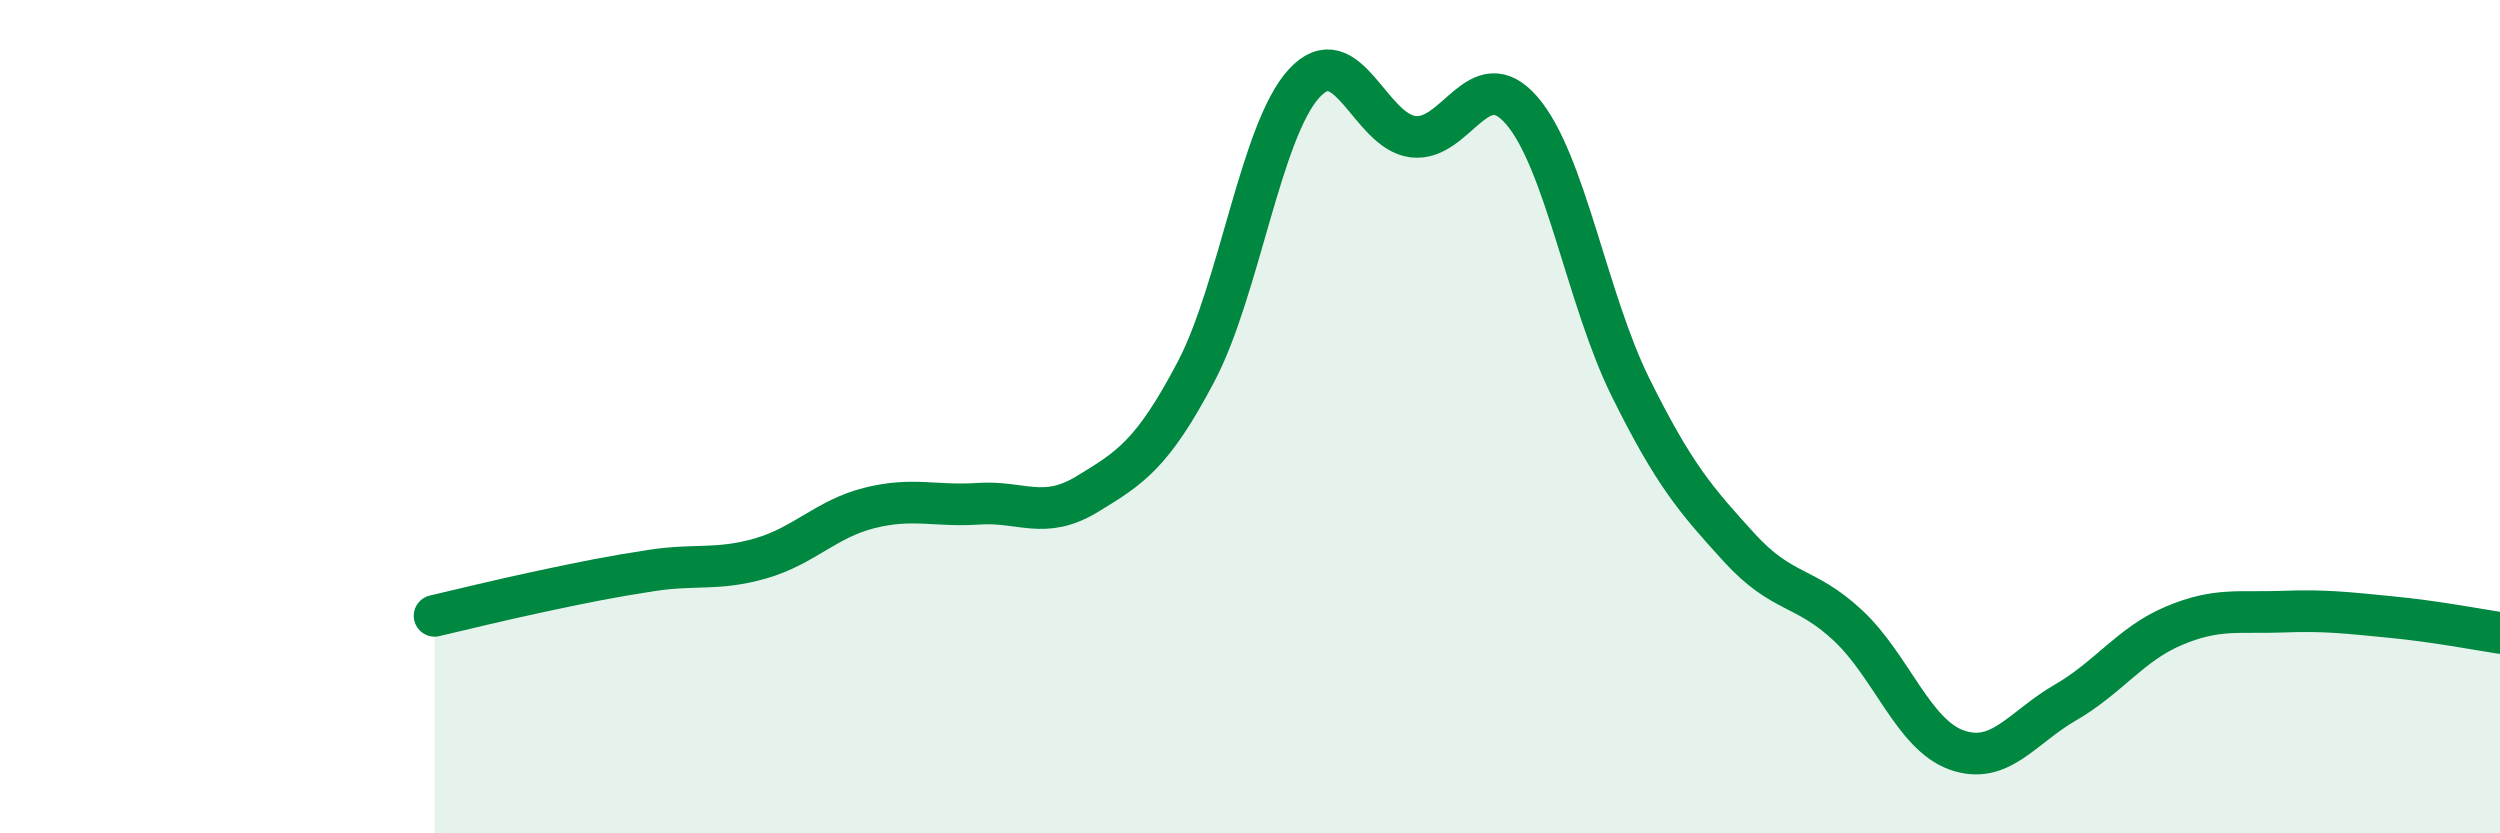
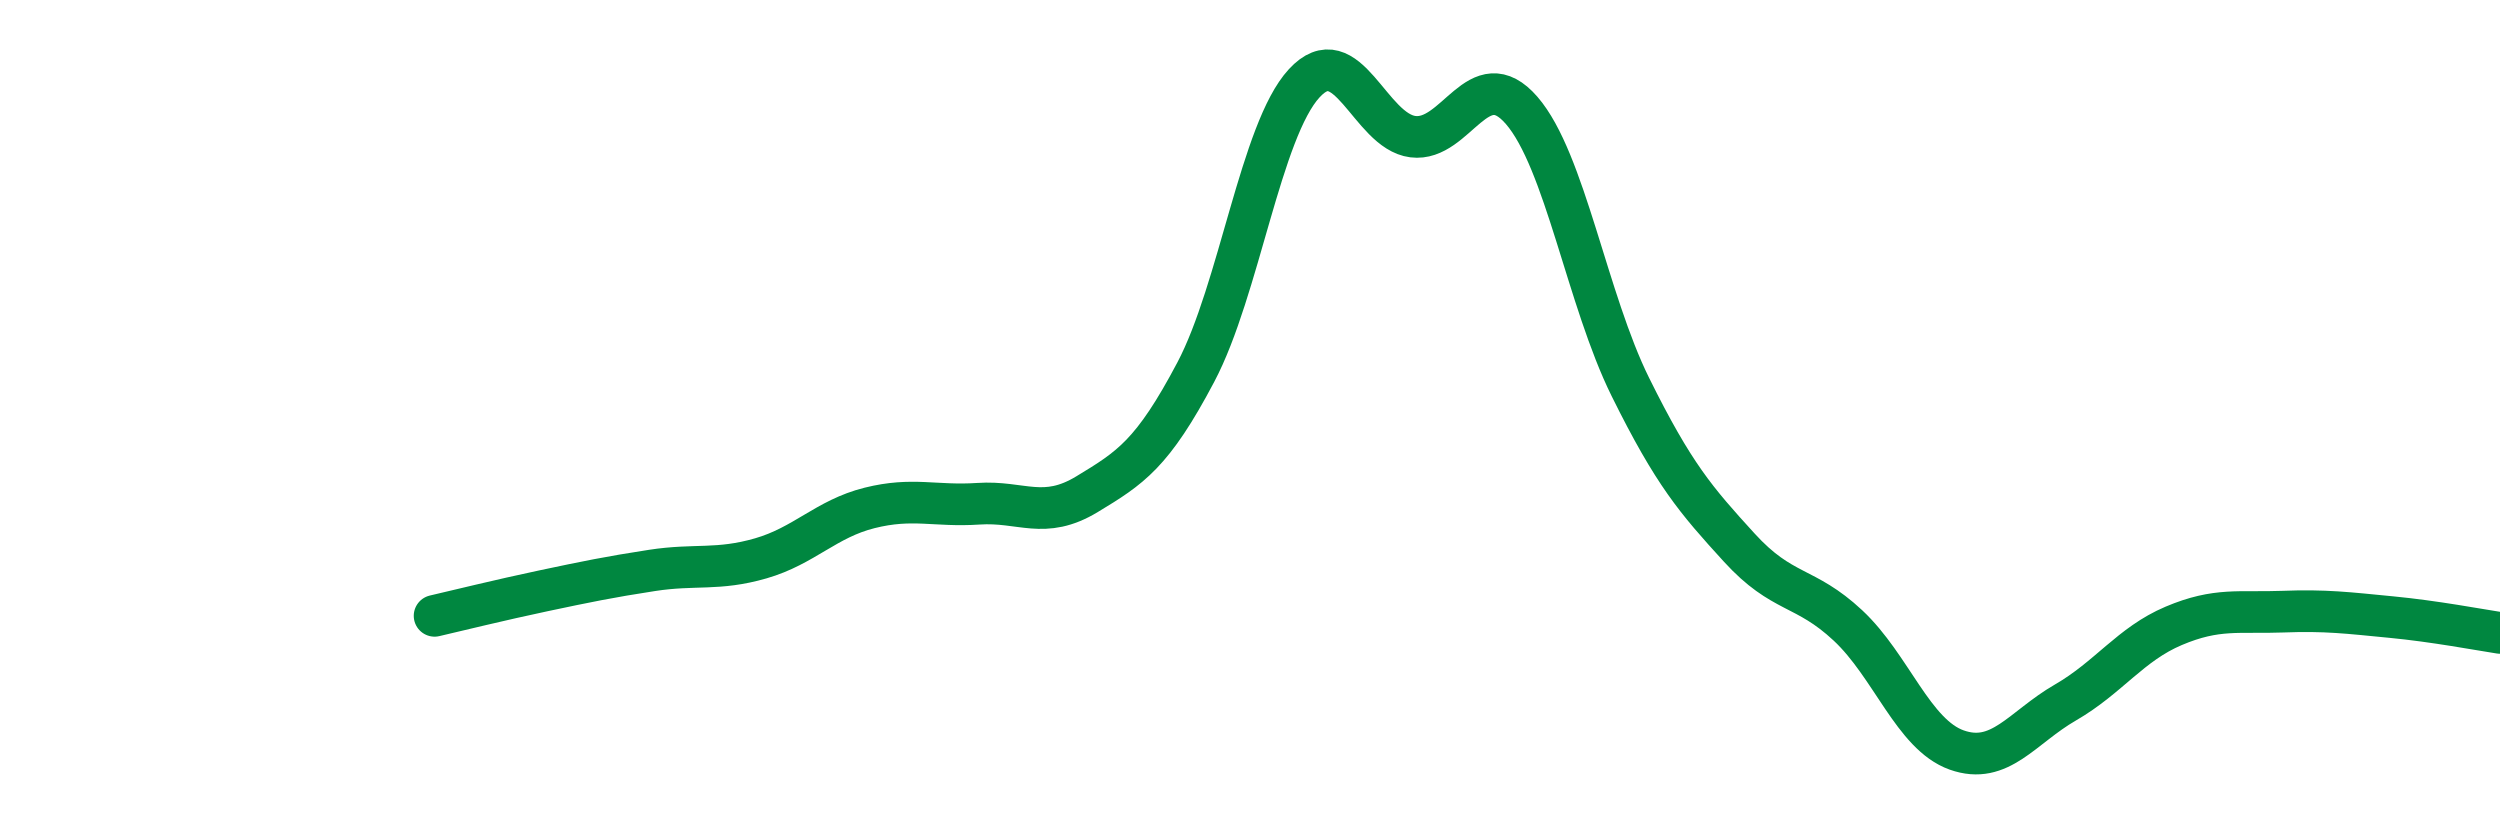
<svg xmlns="http://www.w3.org/2000/svg" width="60" height="20" viewBox="0 0 60 20">
-   <path d="M 10.43,14.78 C 10.95,14.66 12,14.4 13.04,14.18 C 14.08,13.96 14.61,13.85 15.65,13.69 C 16.69,13.53 17.22,13.7 18.26,13.4 C 19.3,13.1 19.83,12.45 20.87,12.19 C 21.91,11.93 22.44,12.16 23.48,12.09 C 24.52,12.02 25.05,12.49 26.09,11.86 C 27.13,11.23 27.66,10.9 28.7,8.93 C 29.74,6.96 30.26,3.13 31.3,2 C 32.34,0.87 32.87,3.15 33.91,3.28 C 34.95,3.41 35.48,1.45 36.52,2.65 C 37.56,3.85 38.09,7.19 39.13,9.29 C 40.17,11.39 40.7,12 41.74,13.14 C 42.78,14.28 43.31,14.04 44.35,15.01 C 45.39,15.98 45.92,17.63 46.96,18 C 48,18.37 48.53,17.46 49.57,16.86 C 50.61,16.26 51.13,15.46 52.17,15.02 C 53.21,14.58 53.74,14.72 54.78,14.68 C 55.82,14.64 56.35,14.71 57.39,14.81 C 58.43,14.91 59.48,15.11 60,15.19L60 20L10.43 20Z" fill="#008740" opacity="0.1" stroke-linecap="round" stroke-linejoin="round" />
  <path d="M 10.43,14.78 C 10.95,14.66 12,14.4 13.04,14.18 C 14.08,13.96 14.61,13.85 15.65,13.69 C 16.69,13.53 17.22,13.7 18.26,13.4 C 19.3,13.1 19.83,12.45 20.87,12.19 C 21.91,11.93 22.44,12.16 23.48,12.09 C 24.52,12.02 25.05,12.49 26.09,11.86 C 27.13,11.23 27.66,10.9 28.7,8.93 C 29.74,6.96 30.26,3.13 31.3,2 C 32.34,0.87 32.87,3.15 33.91,3.28 C 34.95,3.41 35.48,1.45 36.52,2.65 C 37.56,3.85 38.09,7.19 39.13,9.29 C 40.17,11.39 40.7,12 41.74,13.14 C 42.78,14.28 43.31,14.04 44.35,15.01 C 45.39,15.98 45.92,17.63 46.96,18 C 48,18.37 48.53,17.46 49.57,16.86 C 50.61,16.26 51.13,15.46 52.17,15.02 C 53.21,14.58 53.74,14.72 54.78,14.68 C 55.82,14.64 56.35,14.71 57.39,14.81 C 58.43,14.91 59.48,15.11 60,15.19" stroke="#008740" stroke-width="1" fill="none" stroke-linecap="round" stroke-linejoin="round" />
</svg>